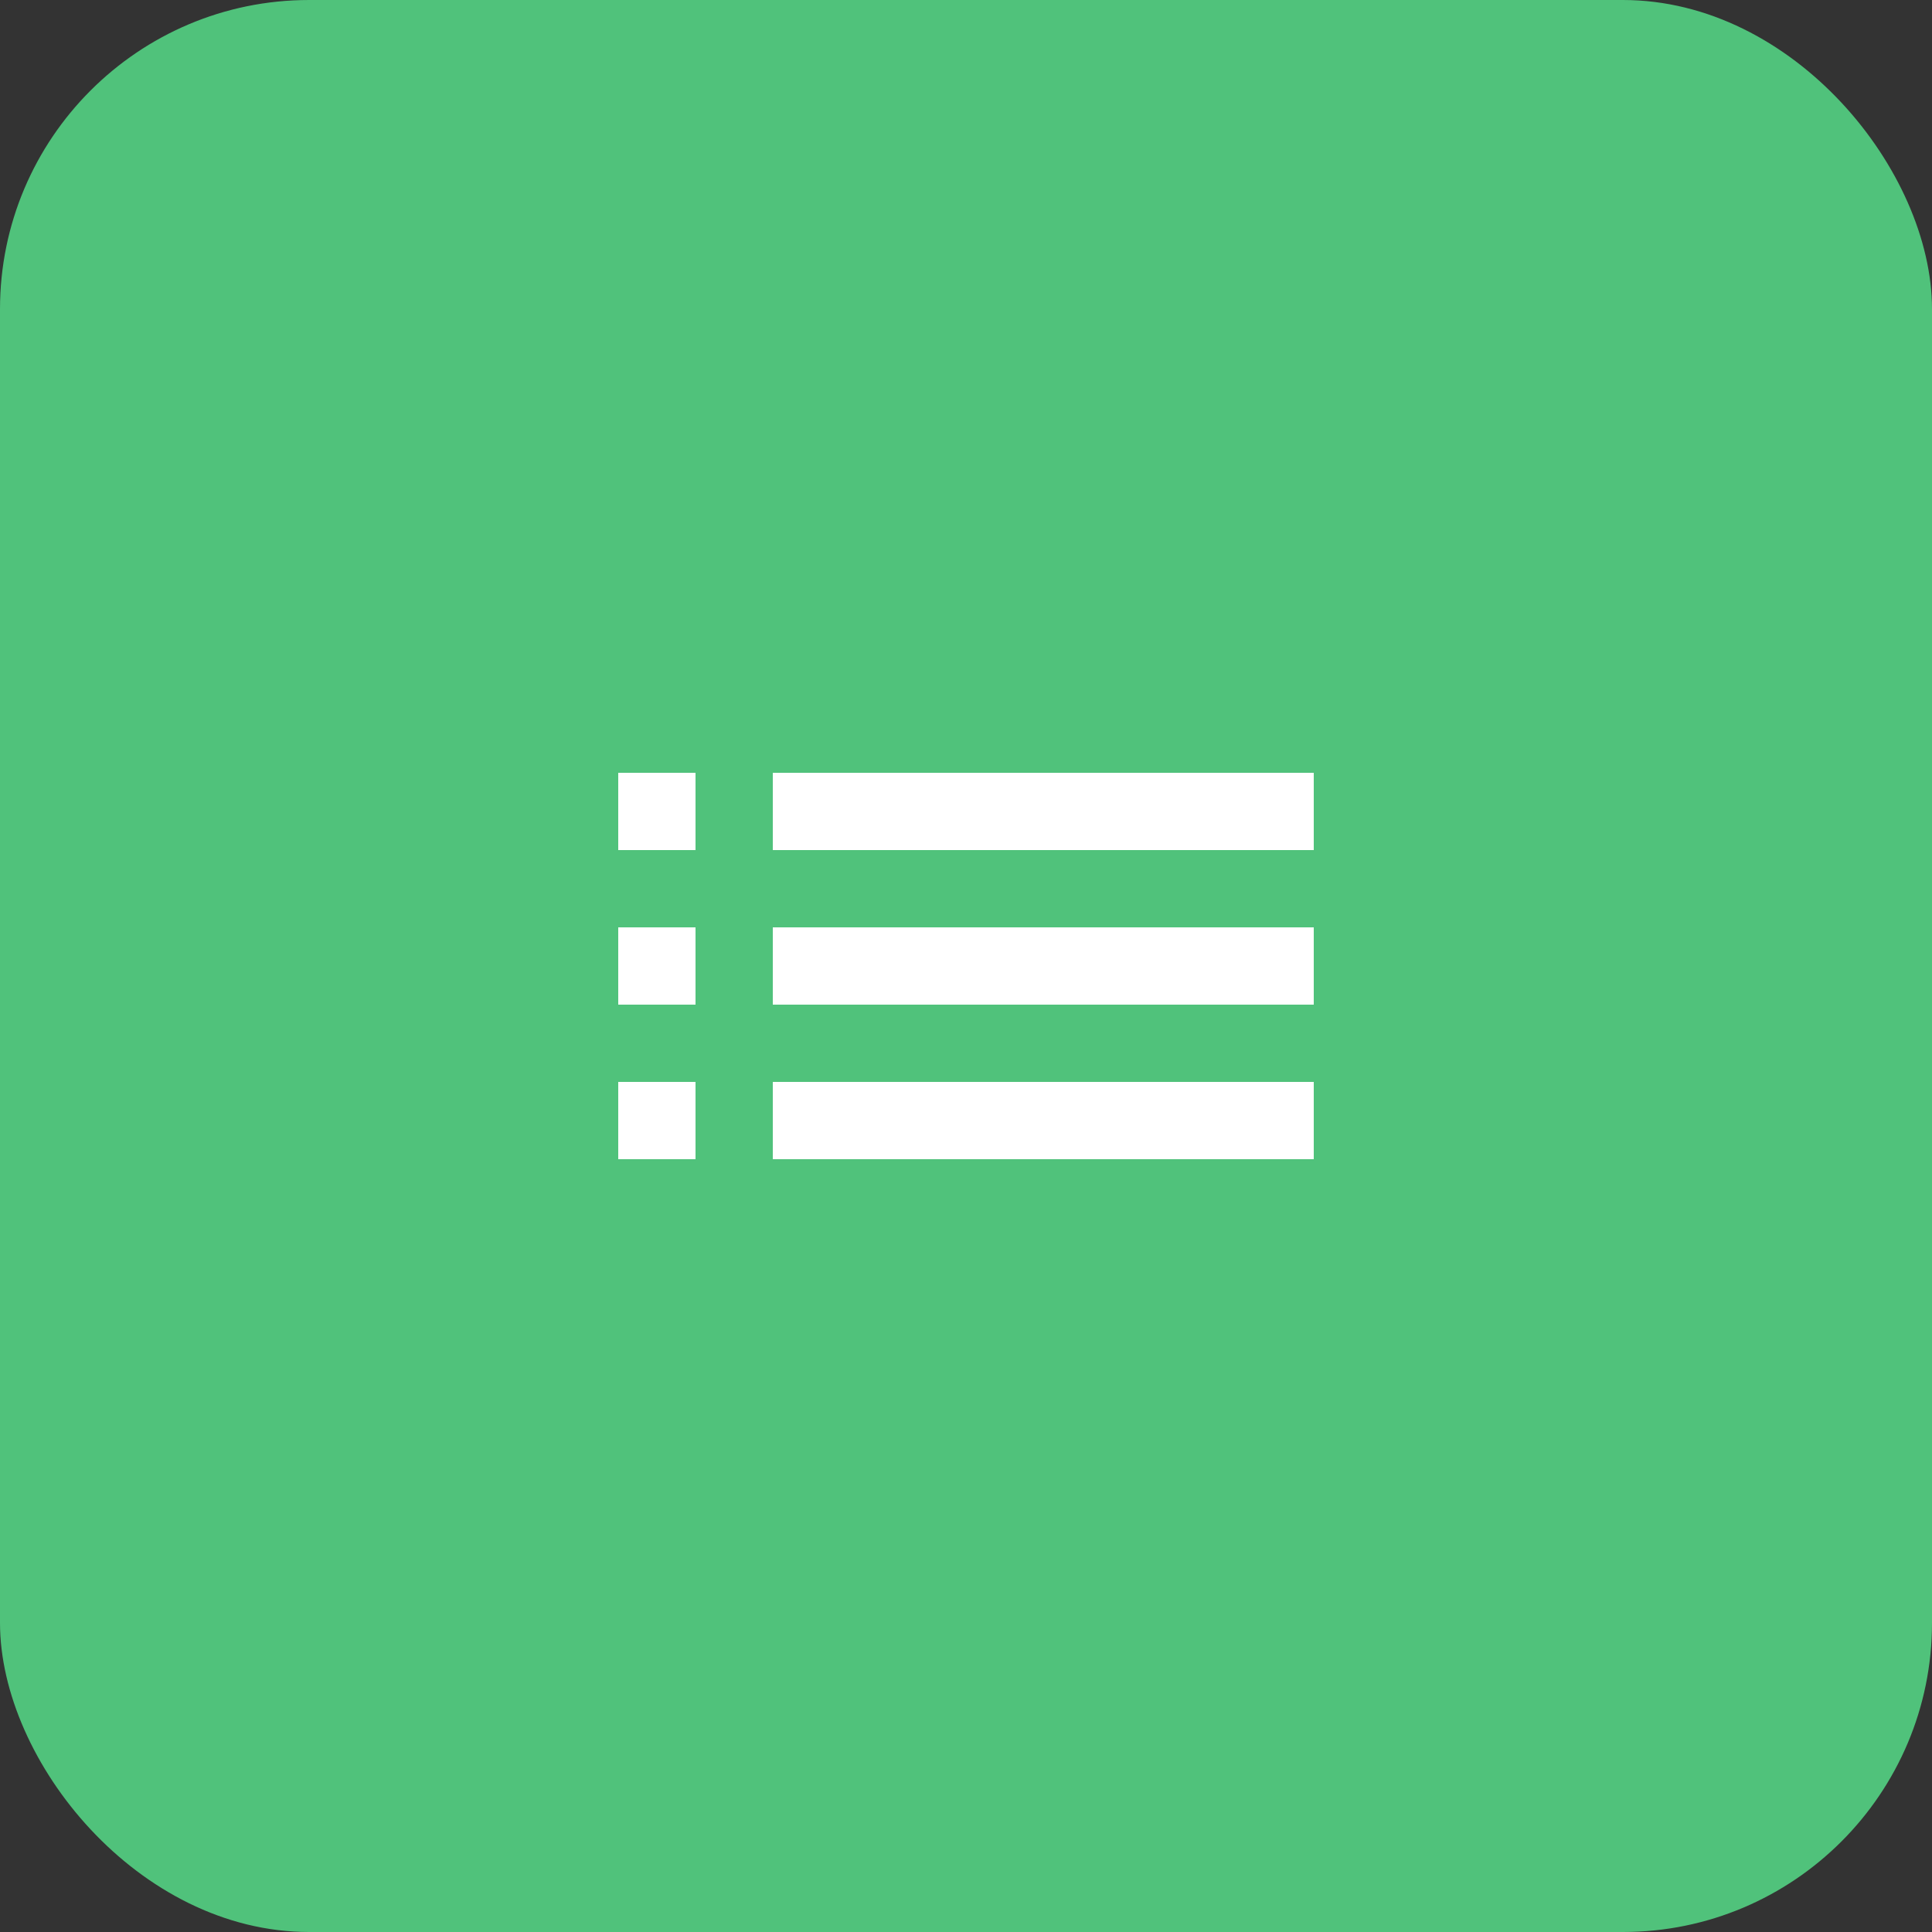
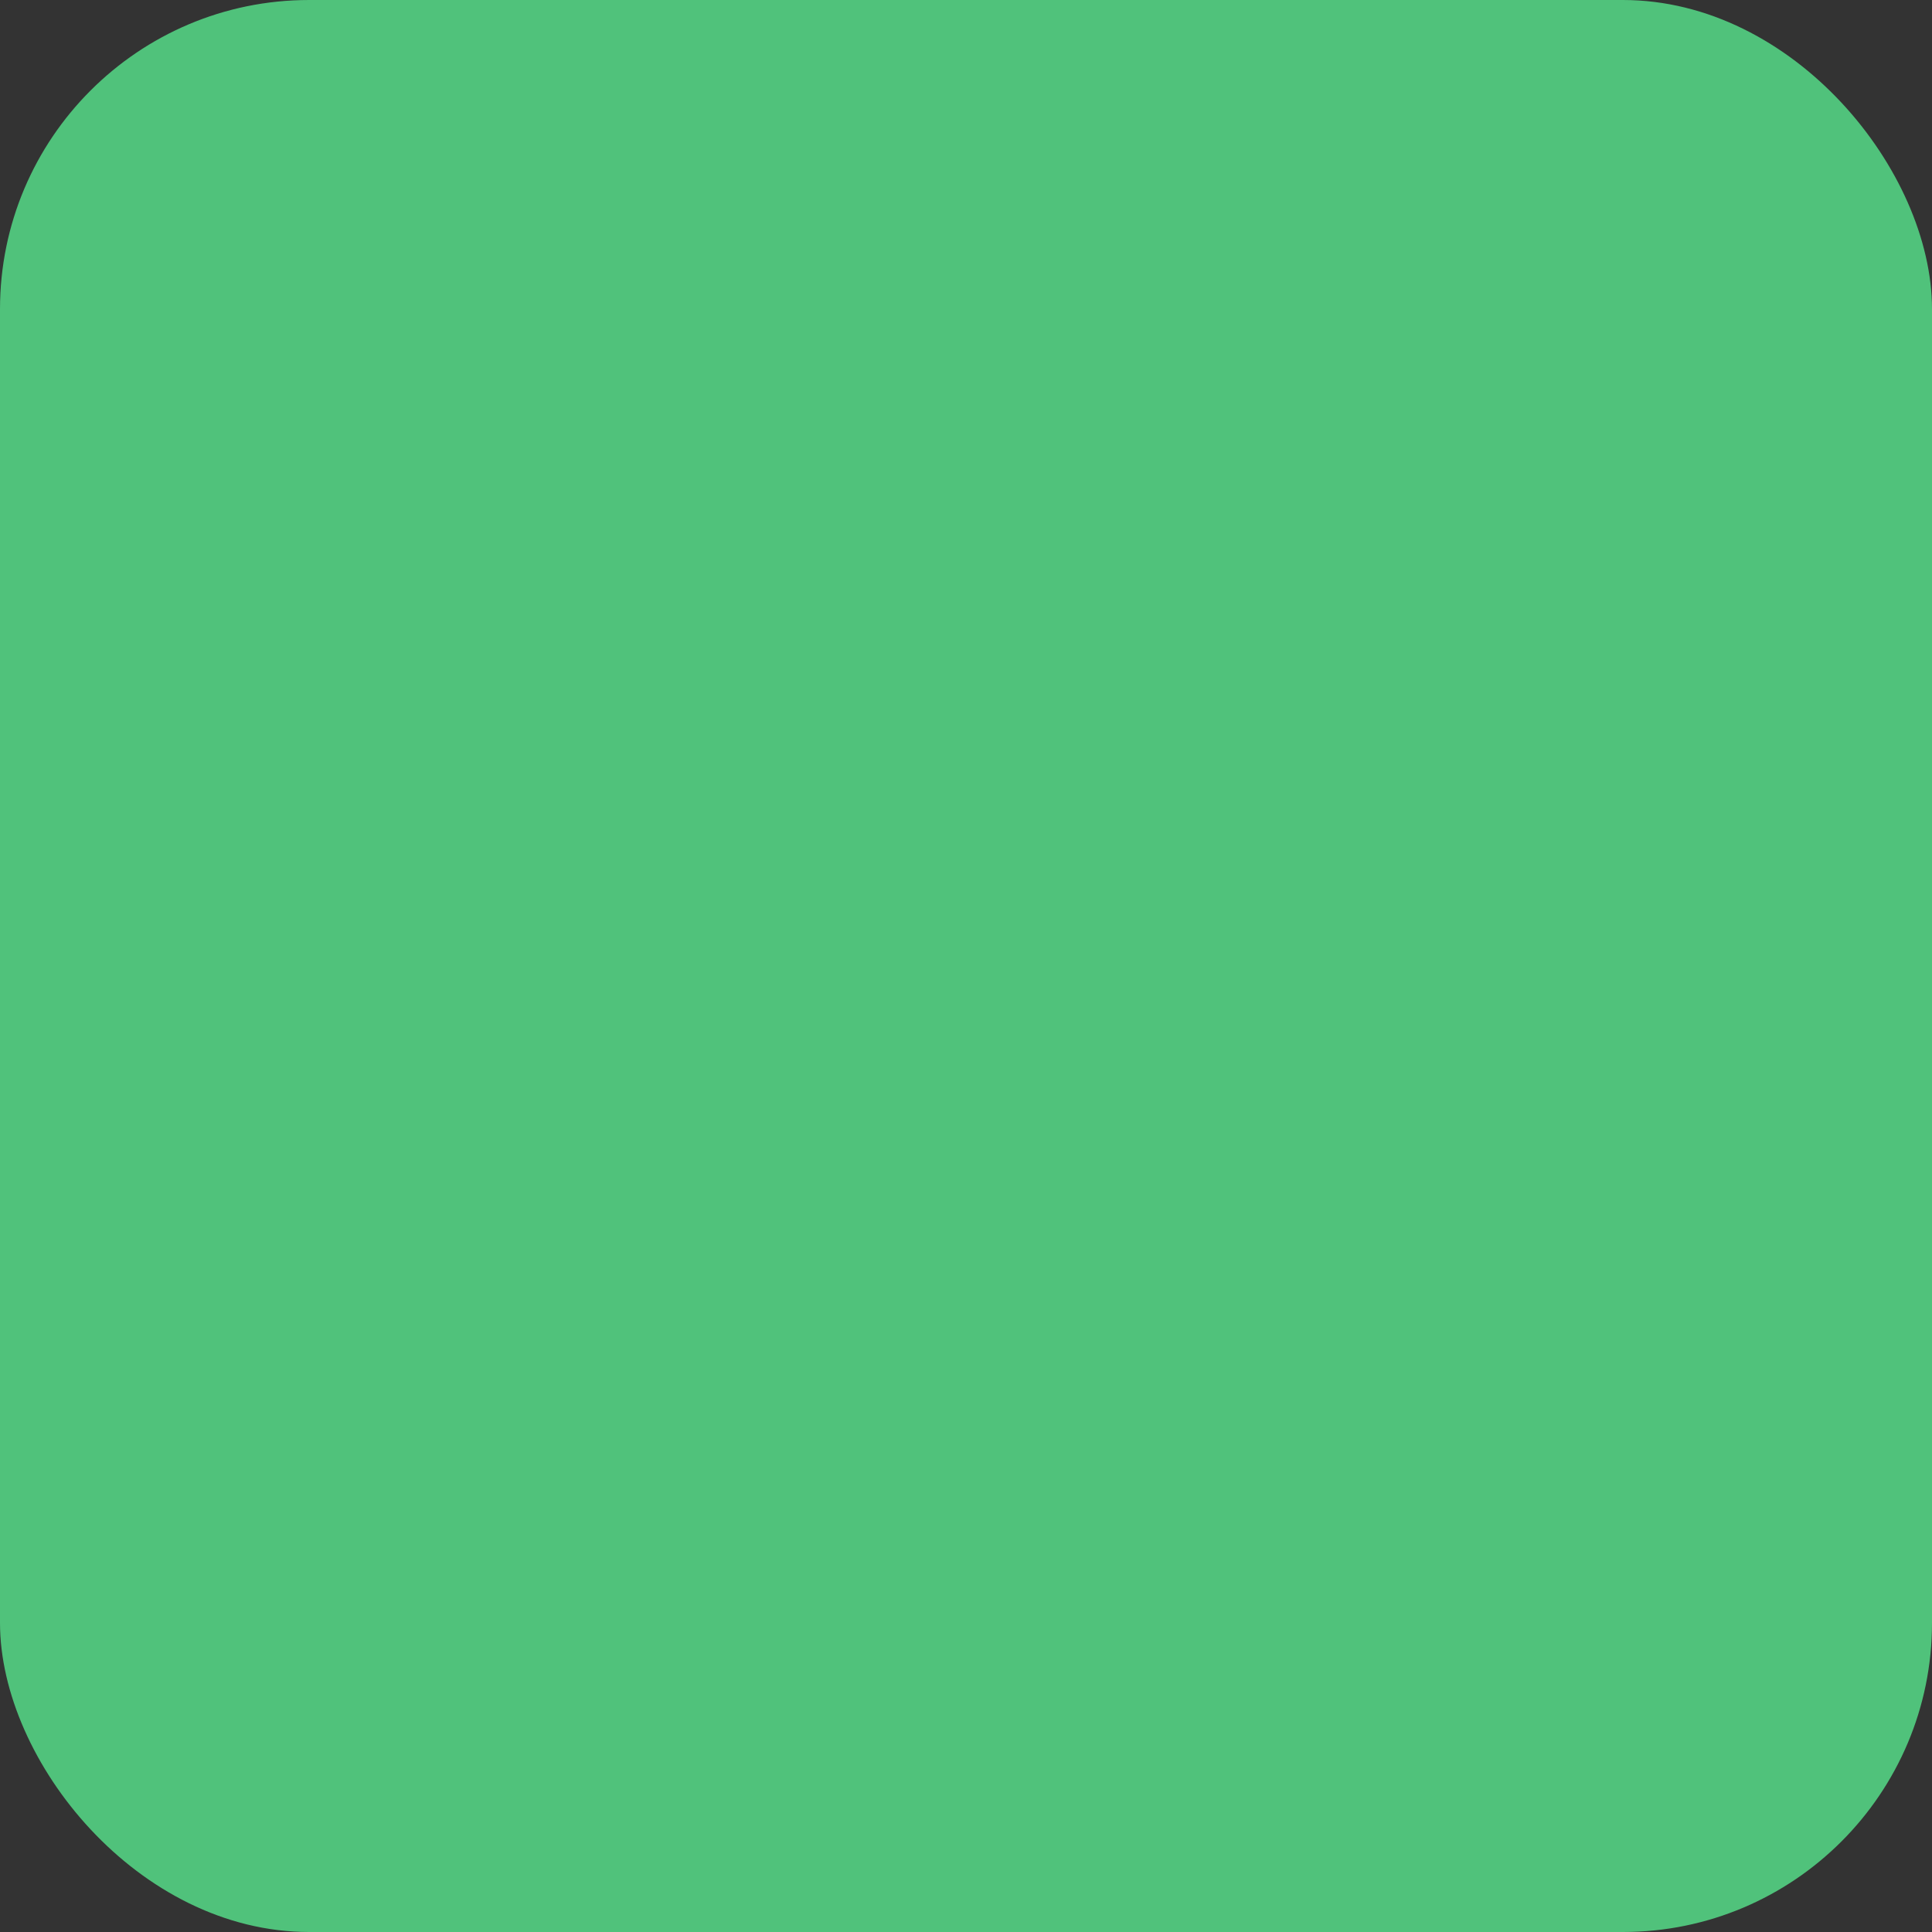
<svg xmlns="http://www.w3.org/2000/svg" width="50" height="50" viewBox="0 0 50 50" fill="none">
  <rect x="0" y="0" width="50" height="50" fill="#333333" stroke="none" />
  <rect width="50" height="50" rx="8" fill="#50C27B" />
  <g clip-path="url(#clip0_10539_2459)">
    <path d="M16 26H18V24H16V26ZM16 30H18V28H16V30ZM16 22H18V20H16V22ZM20 26H34V24H20V26ZM20 30H34V28H20V30ZM20 20V22H34V20H20ZM16 26H18V24H16V26ZM16 30H18V28H16V30ZM16 22H18V20H16V22ZM20 26H34V24H20V26ZM20 30H34V28H20V30ZM20 20V22H34V20H20Z" fill="white" />
  </g>
  <defs>
    <clipPath id="clip0_10539_2459">
-       <rect width="24" height="24" fill="white" transform="translate(13 13)" />
-     </clipPath>
+       </clipPath>
  </defs>
</svg>